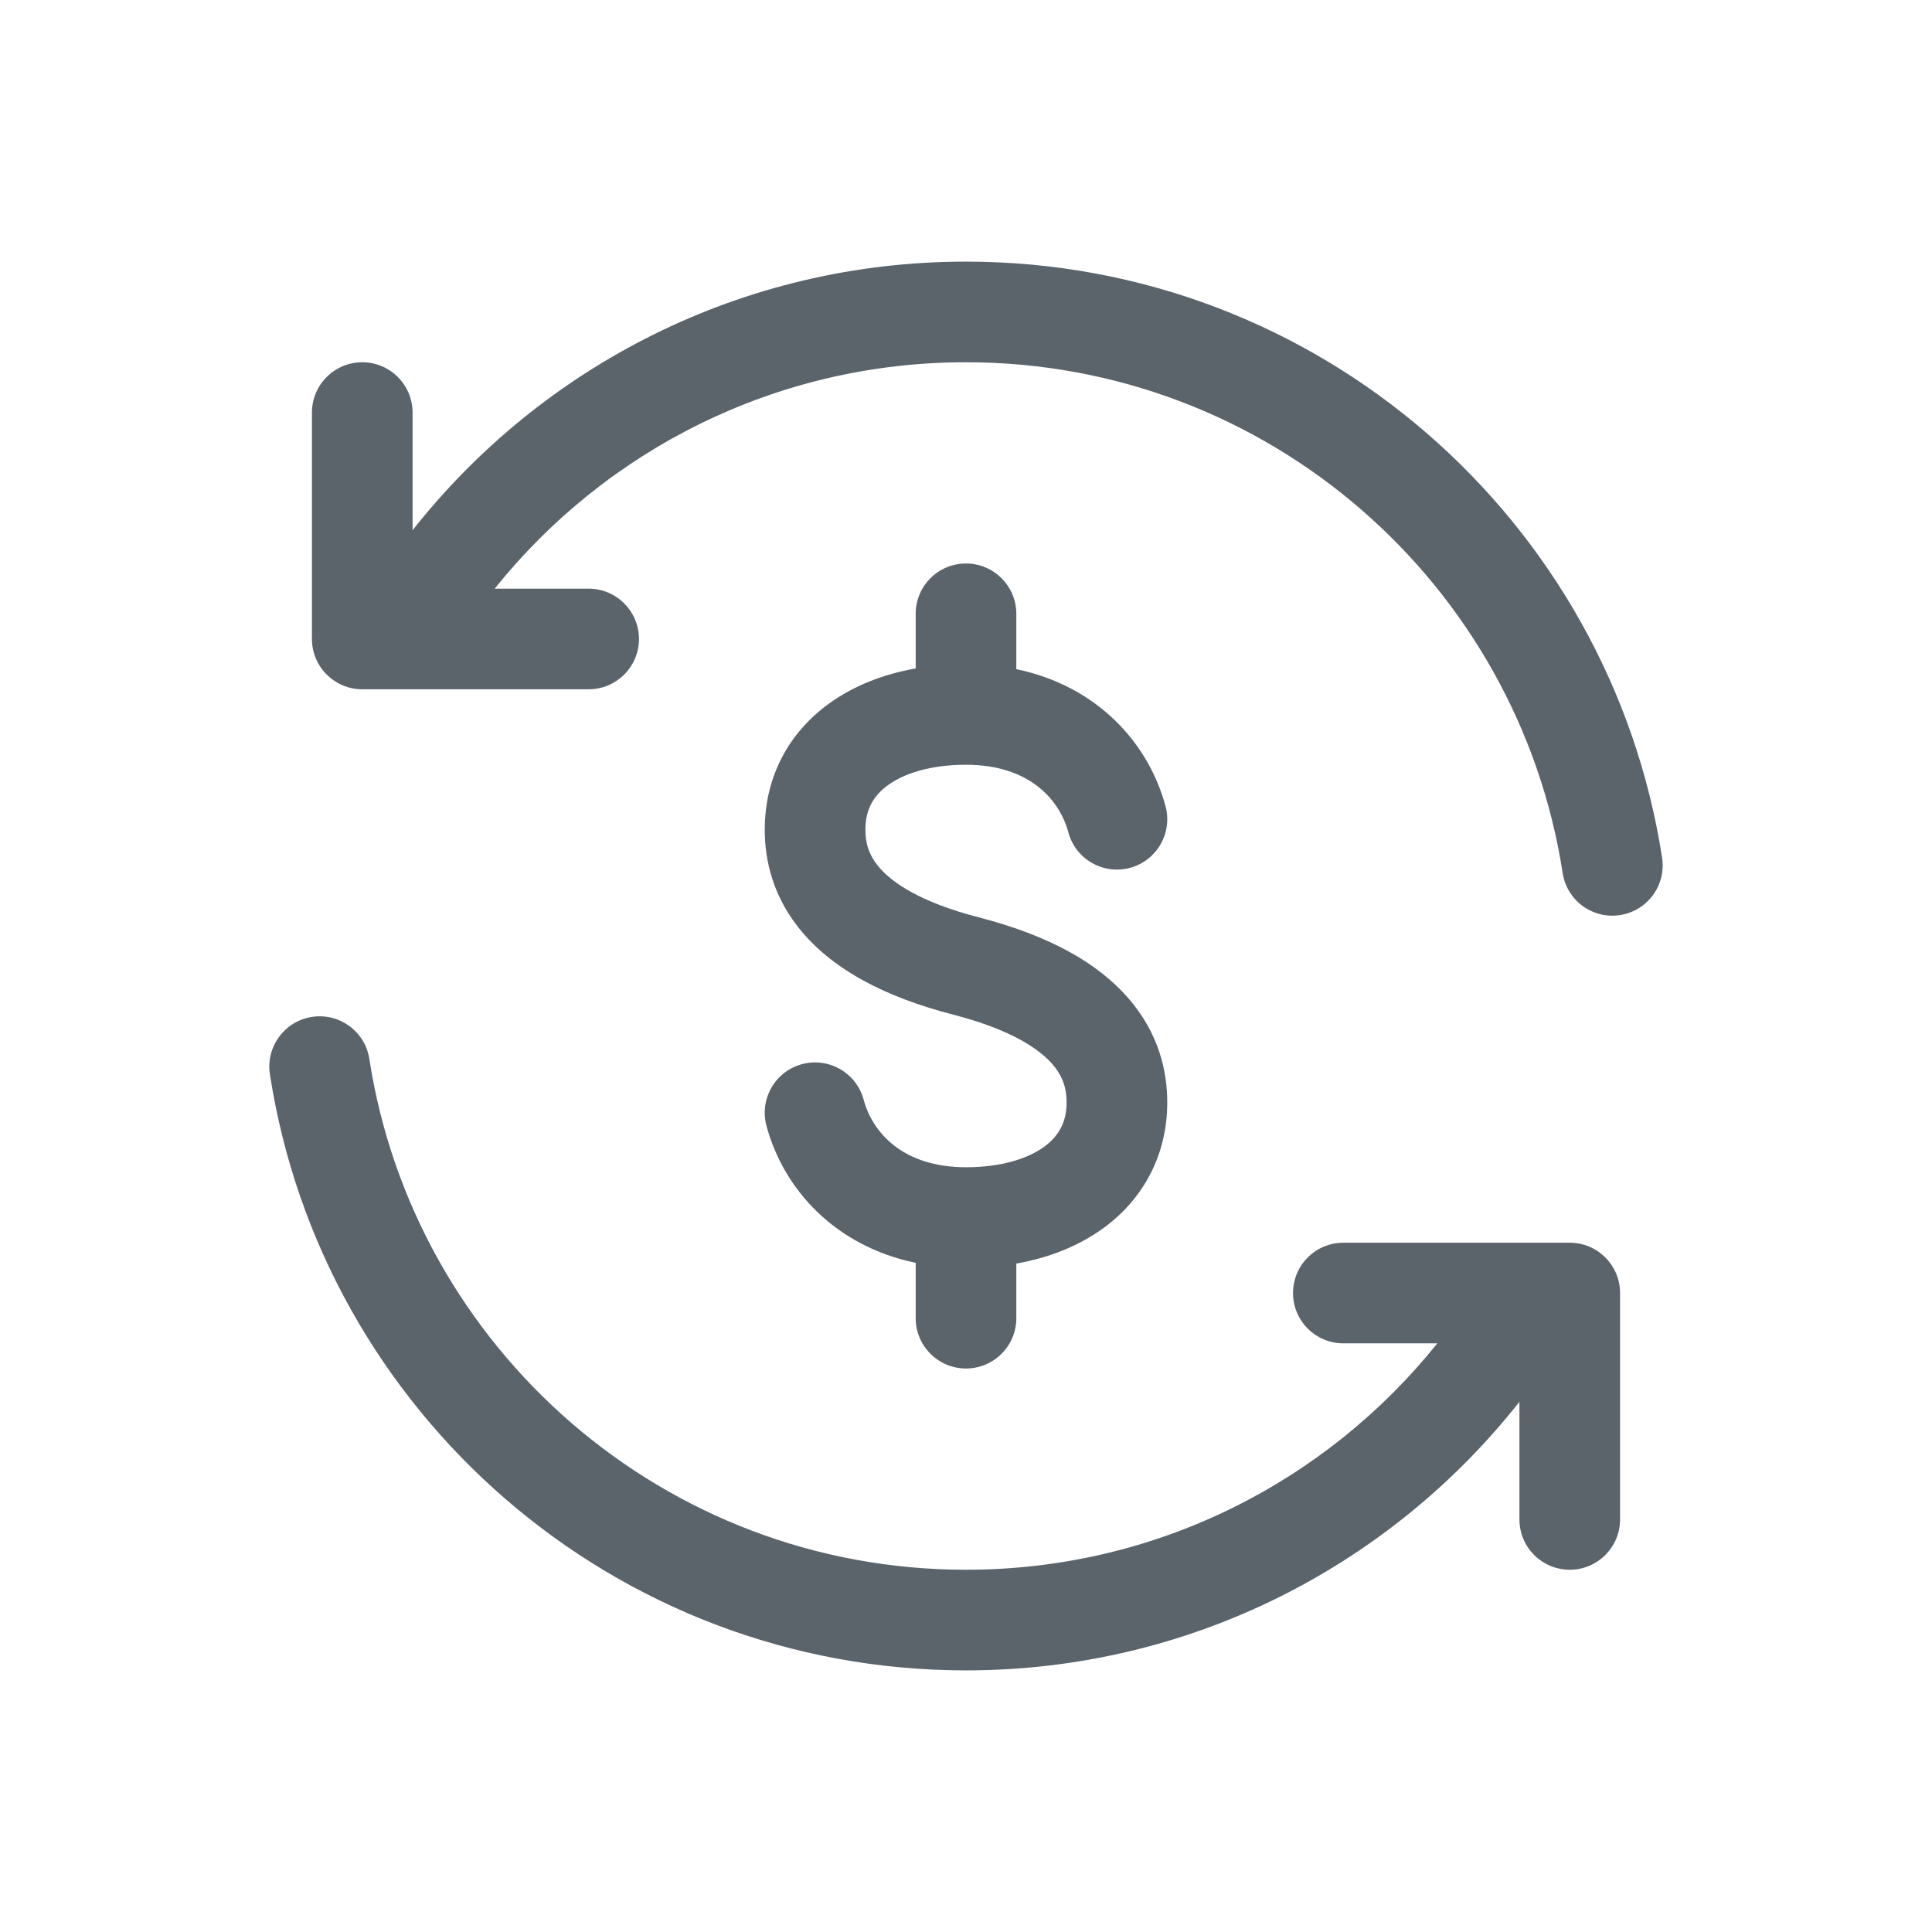
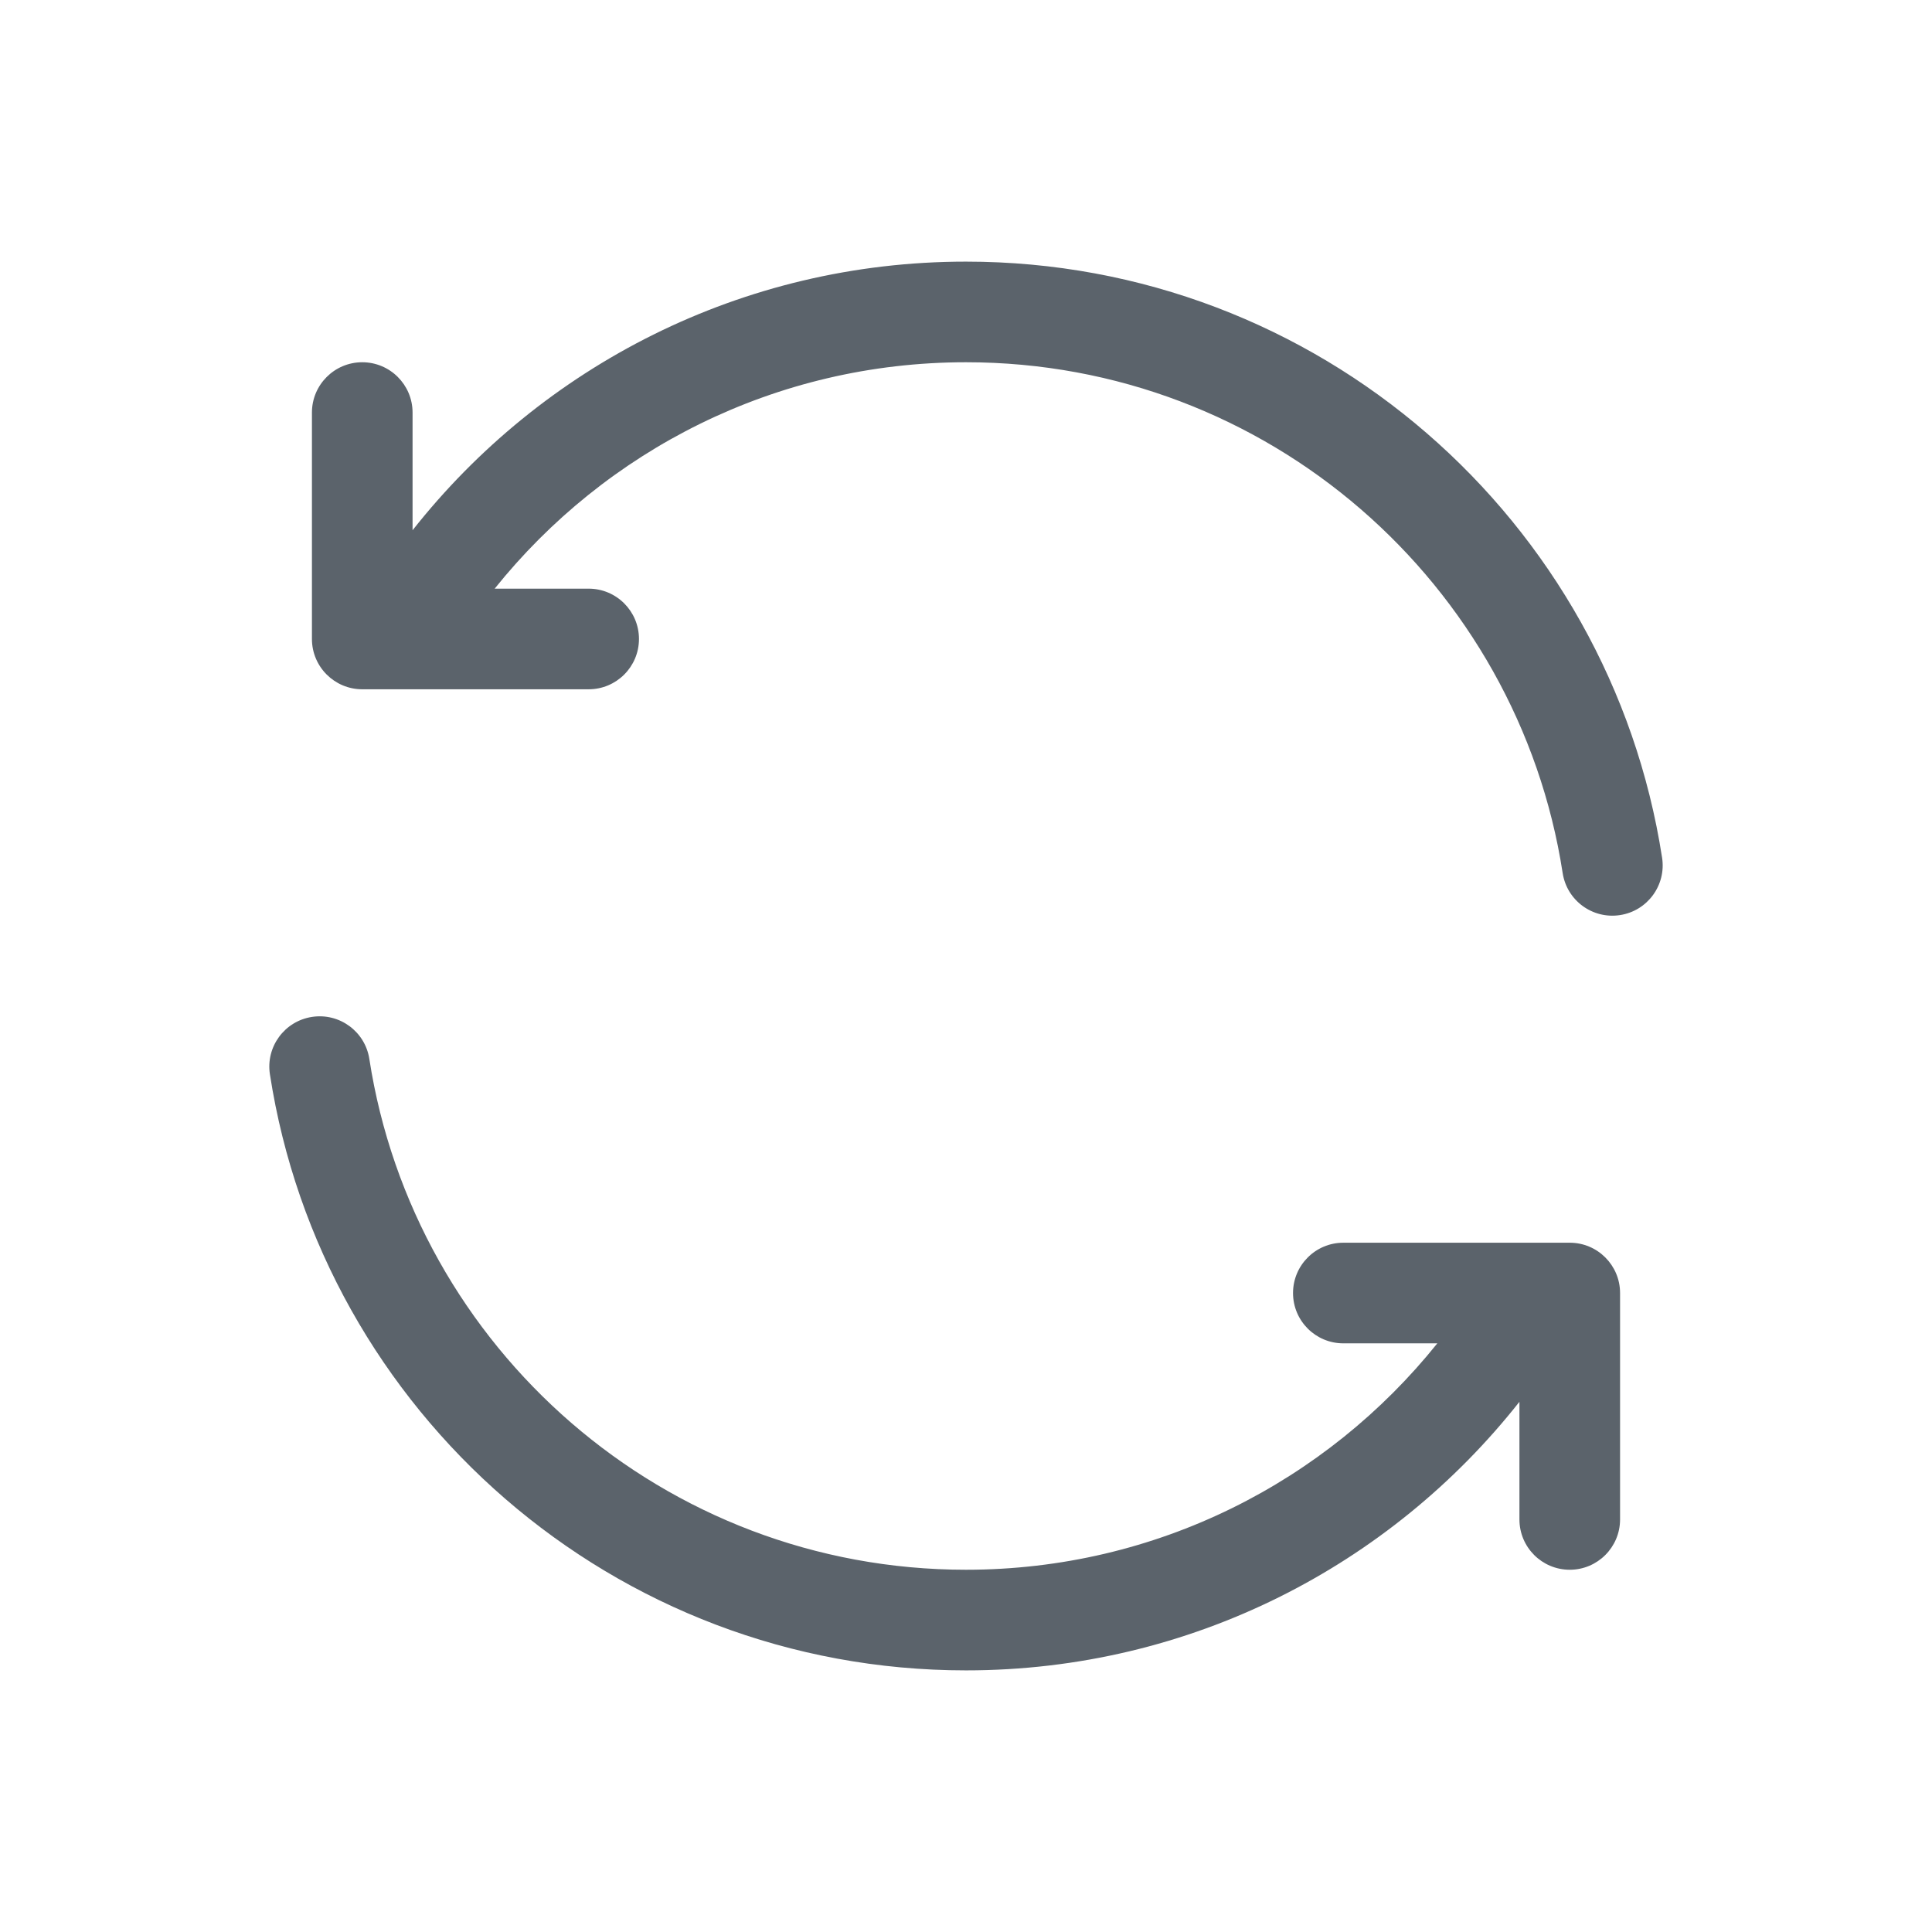
<svg xmlns="http://www.w3.org/2000/svg" width="48" height="48" viewBox="0 0 48 48" fill="none">
  <path d="M12.29 14.625C15.04 11.194 19.264 9 24 9C31.498 9 37.714 14.503 38.824 21.691C38.929 22.373 39.567 22.841 40.25 22.735C40.932 22.63 41.4 21.991 41.294 21.309C39.999 12.921 32.751 6.5 24 6.5C18.421 6.5 13.453 9.111 10.25 13.174V10.25C10.25 9.56 9.69 9 9 9C8.31 9 7.75 9.56 7.75 10.25V15.875C7.75 16.565 8.31 17.125 9 17.125H14.625C15.315 17.125 15.875 16.565 15.875 15.875C15.875 15.185 15.315 14.625 14.625 14.625H12.29Z" fill="#5B636B" />
  <path d="M9.176 26.309C9.071 25.627 8.433 25.159 7.75 25.265C7.068 25.37 6.6 26.009 6.706 26.691C8.001 35.079 15.249 41.5 24 41.5C29.579 41.5 34.547 38.889 37.75 34.827V37.75C37.75 38.44 38.309 39 39 39C39.69 39 40.25 38.44 40.25 37.75V32.125C40.25 31.435 39.69 30.875 39 30.875H33.375C32.684 30.875 32.125 31.435 32.125 32.125C32.125 32.815 32.684 33.375 33.375 33.375H35.71C32.96 36.806 28.736 39 24 39C16.502 39 10.286 33.497 9.176 26.309Z" fill="#5B636B" />
-   <path d="M25.25 15.25C25.25 14.56 24.69 14 24 14C23.309 14 22.75 14.56 22.75 15.25L22.75 16.607C21.953 16.748 21.207 17.035 20.585 17.489C19.606 18.202 19 19.287 19 20.615C19 21.362 19.195 22.317 19.972 23.207C20.727 24.072 21.925 24.756 23.687 25.21C25.154 25.589 25.831 26.078 26.144 26.436C26.434 26.77 26.5 27.091 26.5 27.385C26.5 27.88 26.303 28.228 25.942 28.491C25.543 28.782 24.886 29 24 29C22.429 29 21.676 28.136 21.457 27.321C21.277 26.654 20.591 26.259 19.925 26.439C19.258 26.618 18.863 27.304 19.043 27.971C19.469 29.555 20.751 30.959 22.75 31.375V32.75C22.75 33.44 23.309 34 24 34C24.69 34 25.25 33.44 25.25 32.75L25.25 31.393C26.047 31.252 26.792 30.965 27.415 30.511C28.393 29.798 29 28.713 29 27.385C29 26.638 28.804 25.683 28.027 24.793C27.273 23.928 26.075 23.244 24.312 22.79C22.846 22.411 22.169 21.922 21.856 21.564C21.565 21.23 21.5 20.909 21.5 20.615C21.5 20.12 21.696 19.772 22.058 19.509C22.457 19.218 23.113 19 24 19C25.57 19 26.323 19.864 26.543 20.679C26.722 21.346 27.408 21.741 28.075 21.561C28.741 21.382 29.136 20.696 28.957 20.029C28.53 18.445 27.248 17.041 25.25 16.625L25.25 15.25Z" fill="#5B636B" />
</svg>